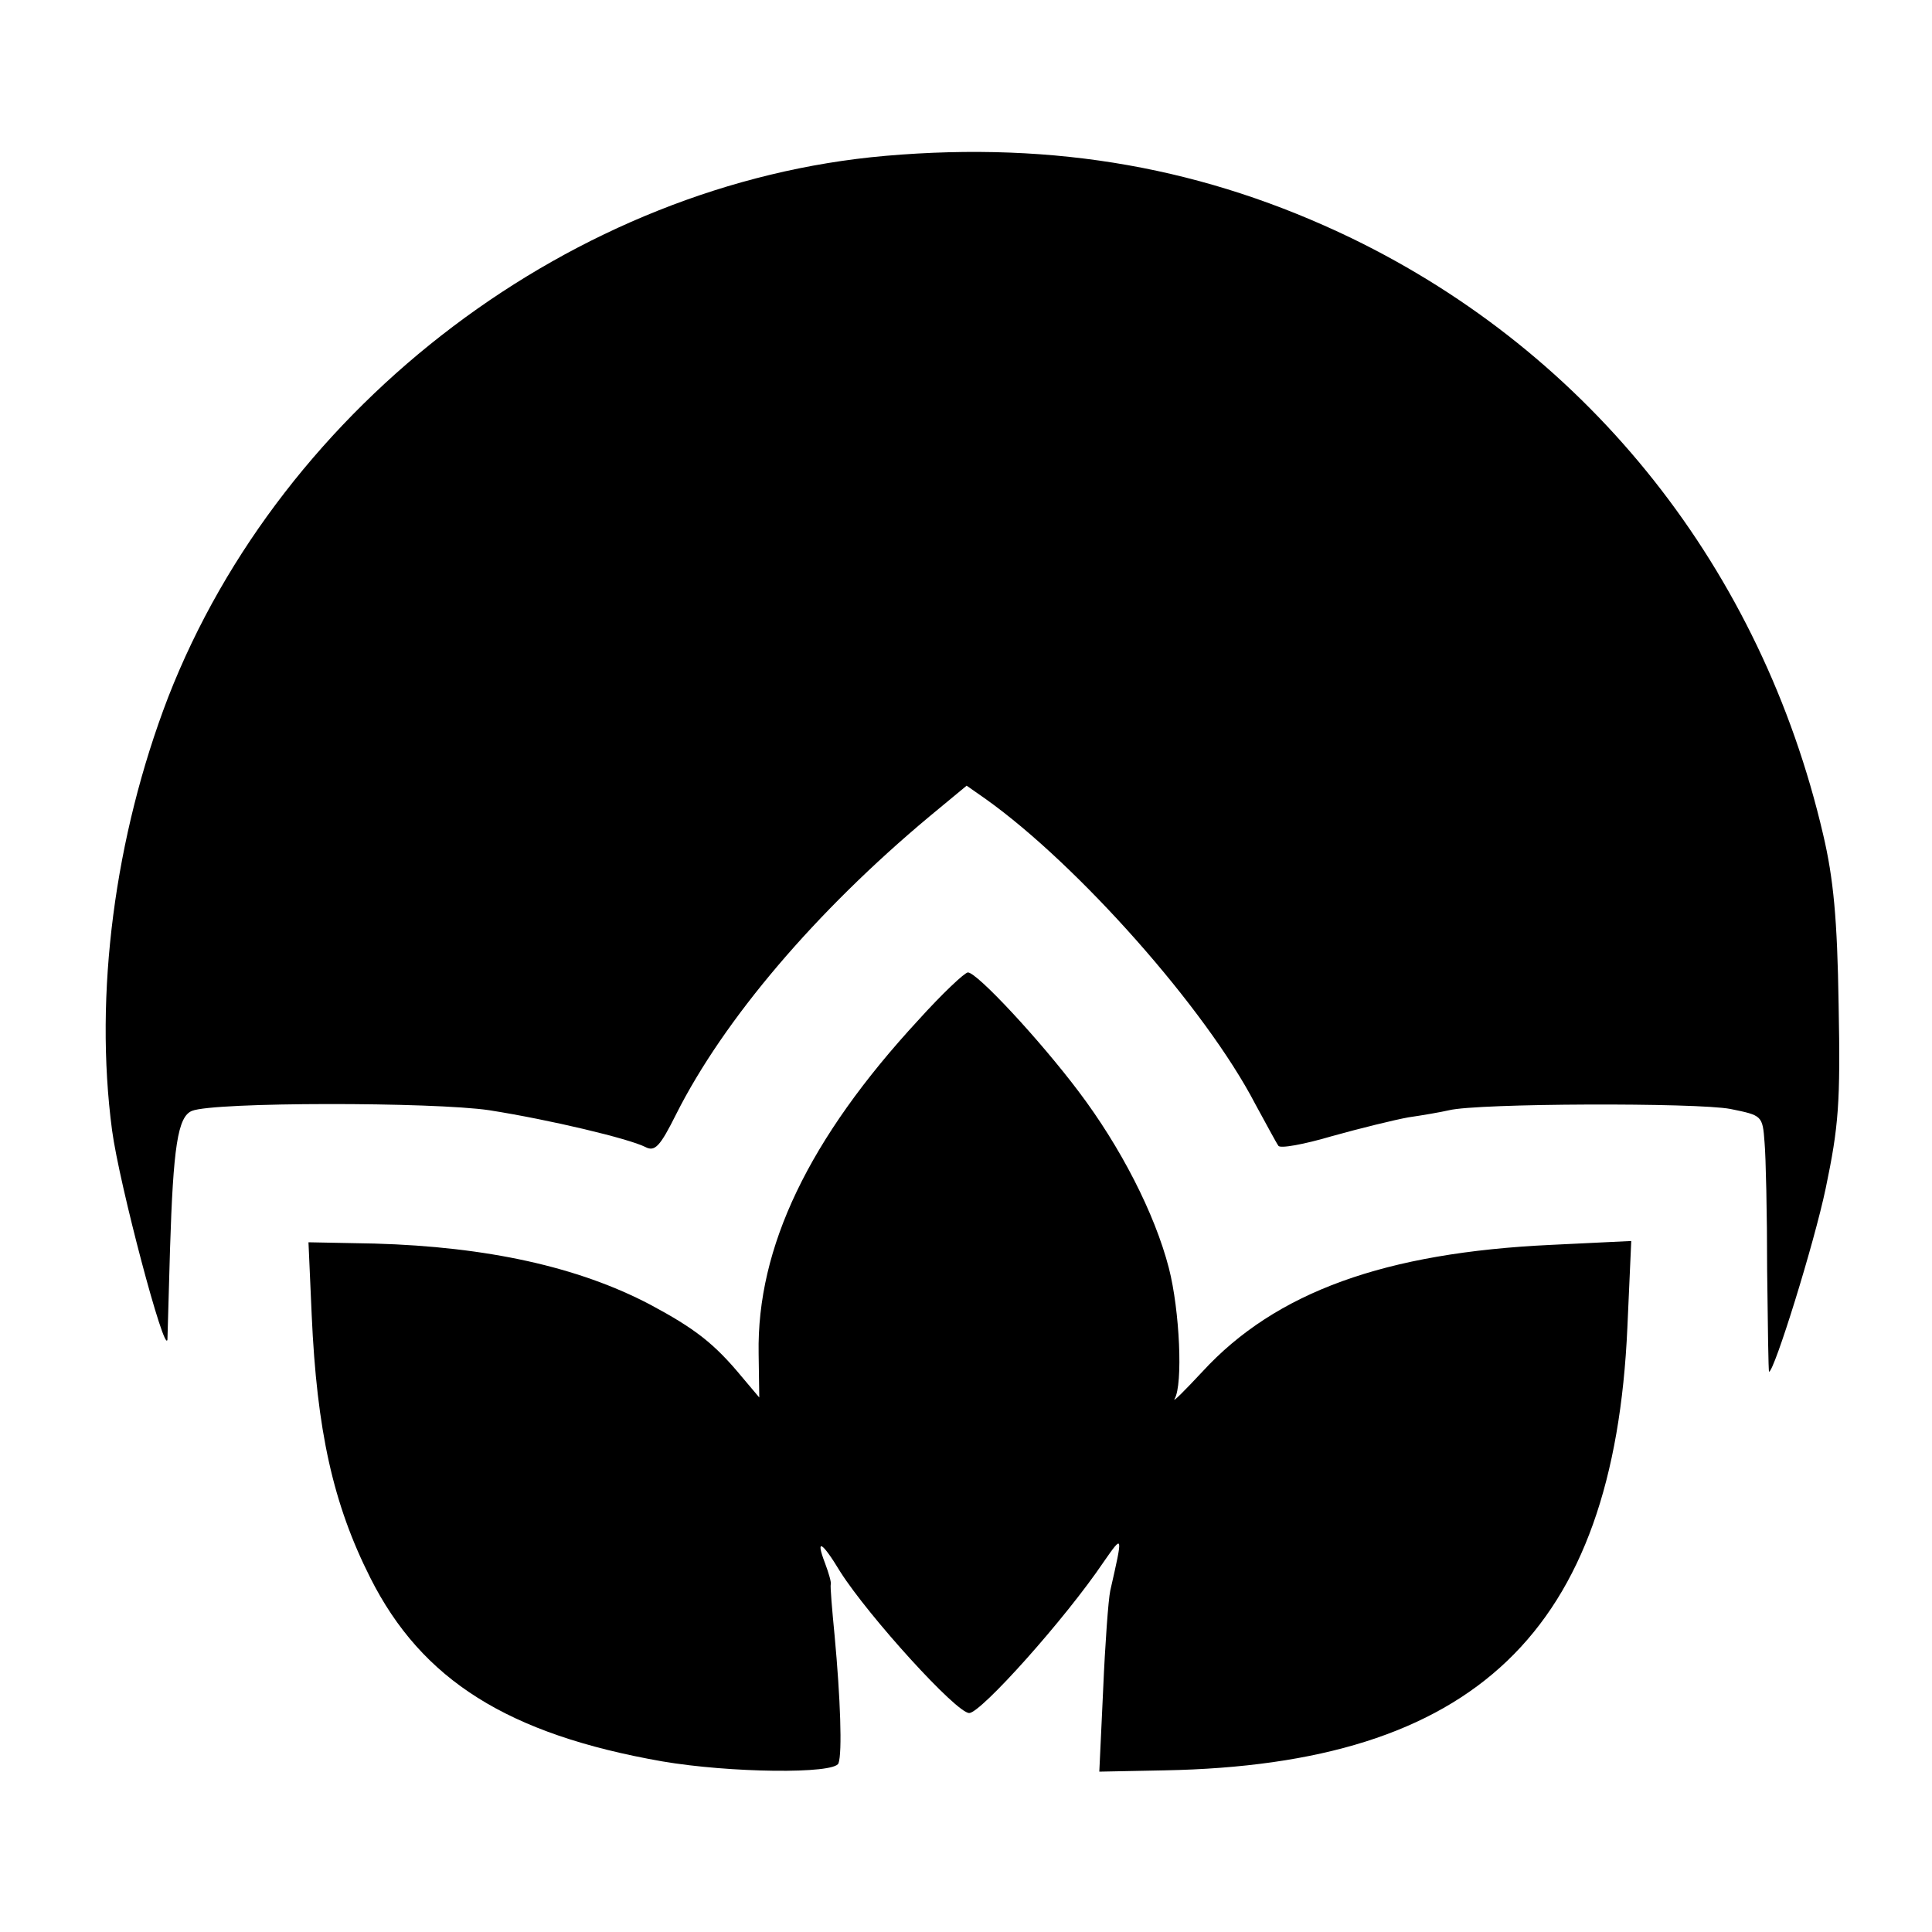
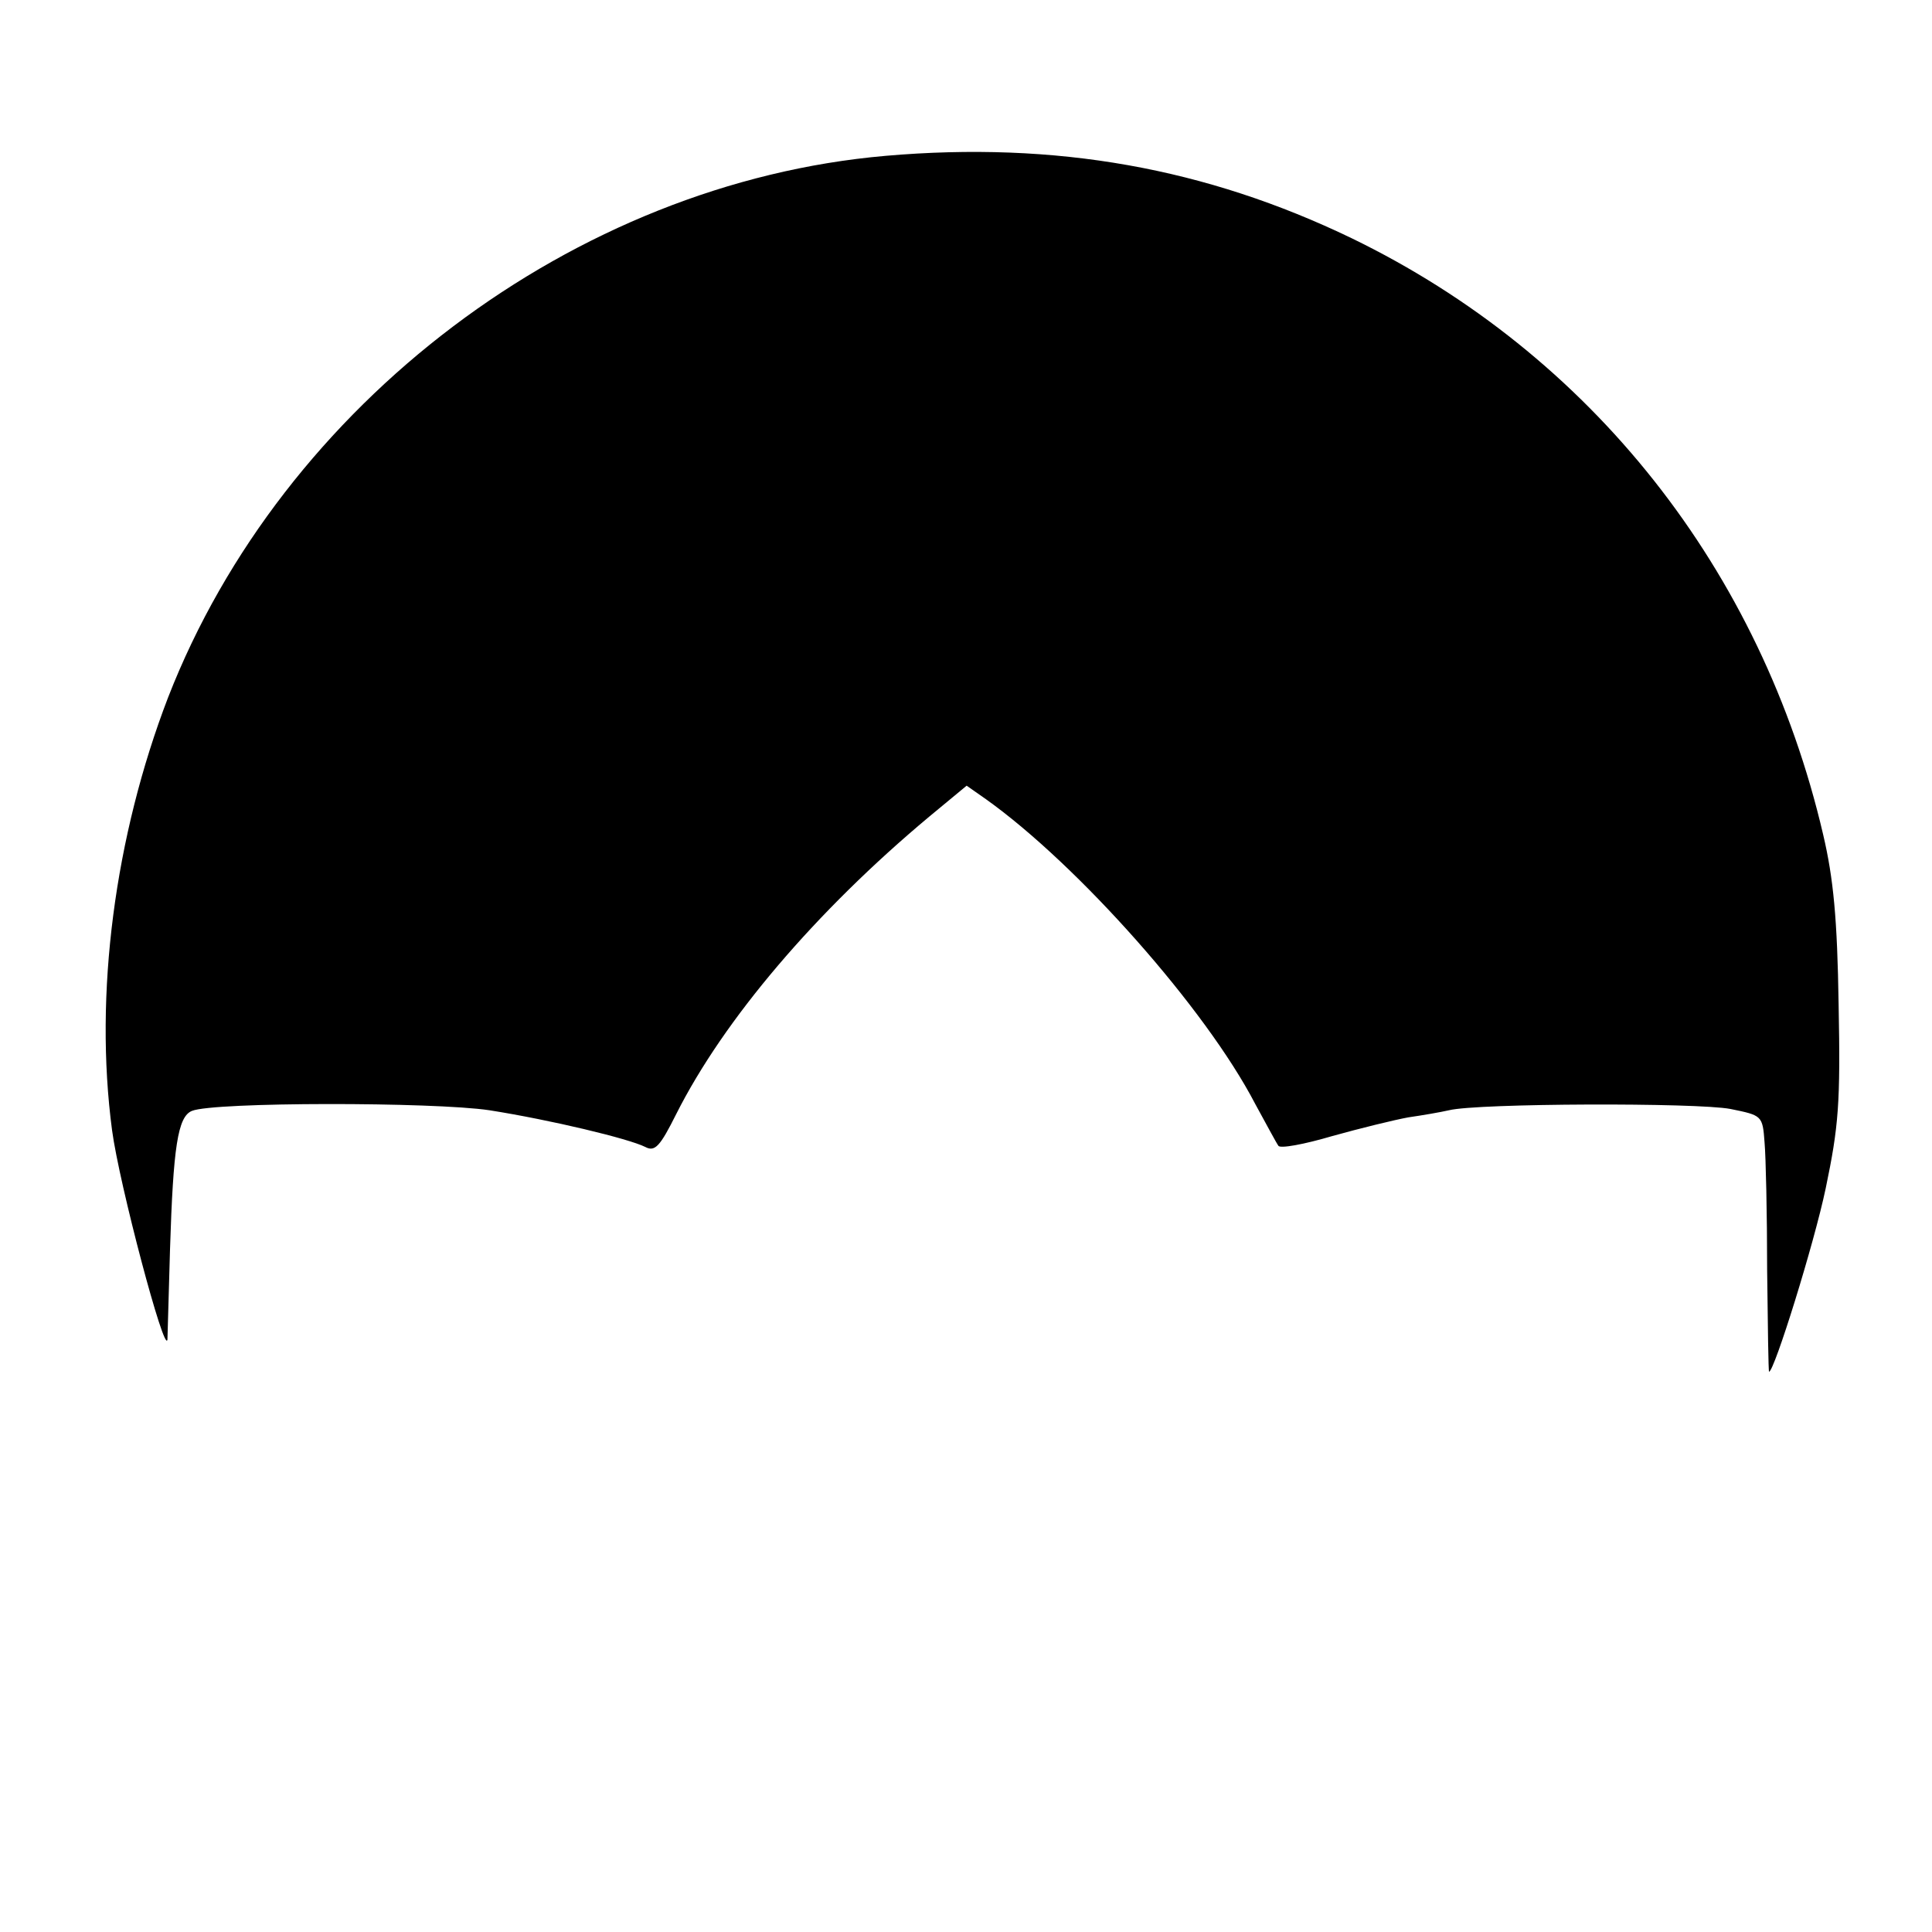
<svg xmlns="http://www.w3.org/2000/svg" version="1.0" width="300pt" height="300pt" viewBox="0 0 300 300" preserveAspectRatio="xMidYMid meet">
  <g transform="translate(0,300) scale(0.1,-0.1)" fill="#000000" stroke="none">
    <path d="M1375 2758 c-483 -42 -936 -384 -1114 -841 -83 -216 -115 -461 -87 -672 11 -83 82 -351 86 -325 0 3 2 66 4 140 5 159 12 206 34 215 34 14 375 14 462 1 95 -15 216 -44 242 -57 15 -8 23 1 48 51 74 147 217 315 393 462 l58 48 30 -21 c143 -102 341 -325 418 -473 17 -31 33 -61 36 -65 2 -5 40 2 84 15 43 12 96 25 118 29 21 3 50 8 63 11 44 11 385 12 437 2 49 -10 50 -10 53 -52 2 -22 4 -112 4 -198 1 -87 2 -158 3 -158 8 0 70 199 88 285 20 96 23 132 20 285 -2 133 -8 196 -24 264 -96 412 -361 746 -732 926 -226 109 -459 151 -724 128z" />
-     <path d="M1426 1416 c-170 -184 -251 -353 -248 -518 l1 -68 -27 32 c-43 52 -73 75 -142 112 -112 59 -254 90 -428 95 l-103 2 5 -113 c8 -179 33 -293 91 -408 80 -159 214 -243 453 -285 105 -18 268 -20 274 -3 6 16 3 101 -6 198 -4 41 -7 77 -6 80 1 3 -3 17 -9 33 -15 39 -5 34 24 -14 44 -69 180 -219 200 -219 18 0 149 146 209 235 30 43 30 43 10 -45 -3 -14 -8 -83 -11 -153 l-6 -128 101 2 c482 9 698 215 719 688 l6 134 -124 -6 c-258 -12 -428 -73 -542 -197 -28 -30 -47 -49 -43 -42 13 22 8 137 -9 203 -22 85 -75 188 -140 274 -61 81 -158 185 -172 185 -5 0 -40 -33 -77 -74z" />
  </g>
</svg>